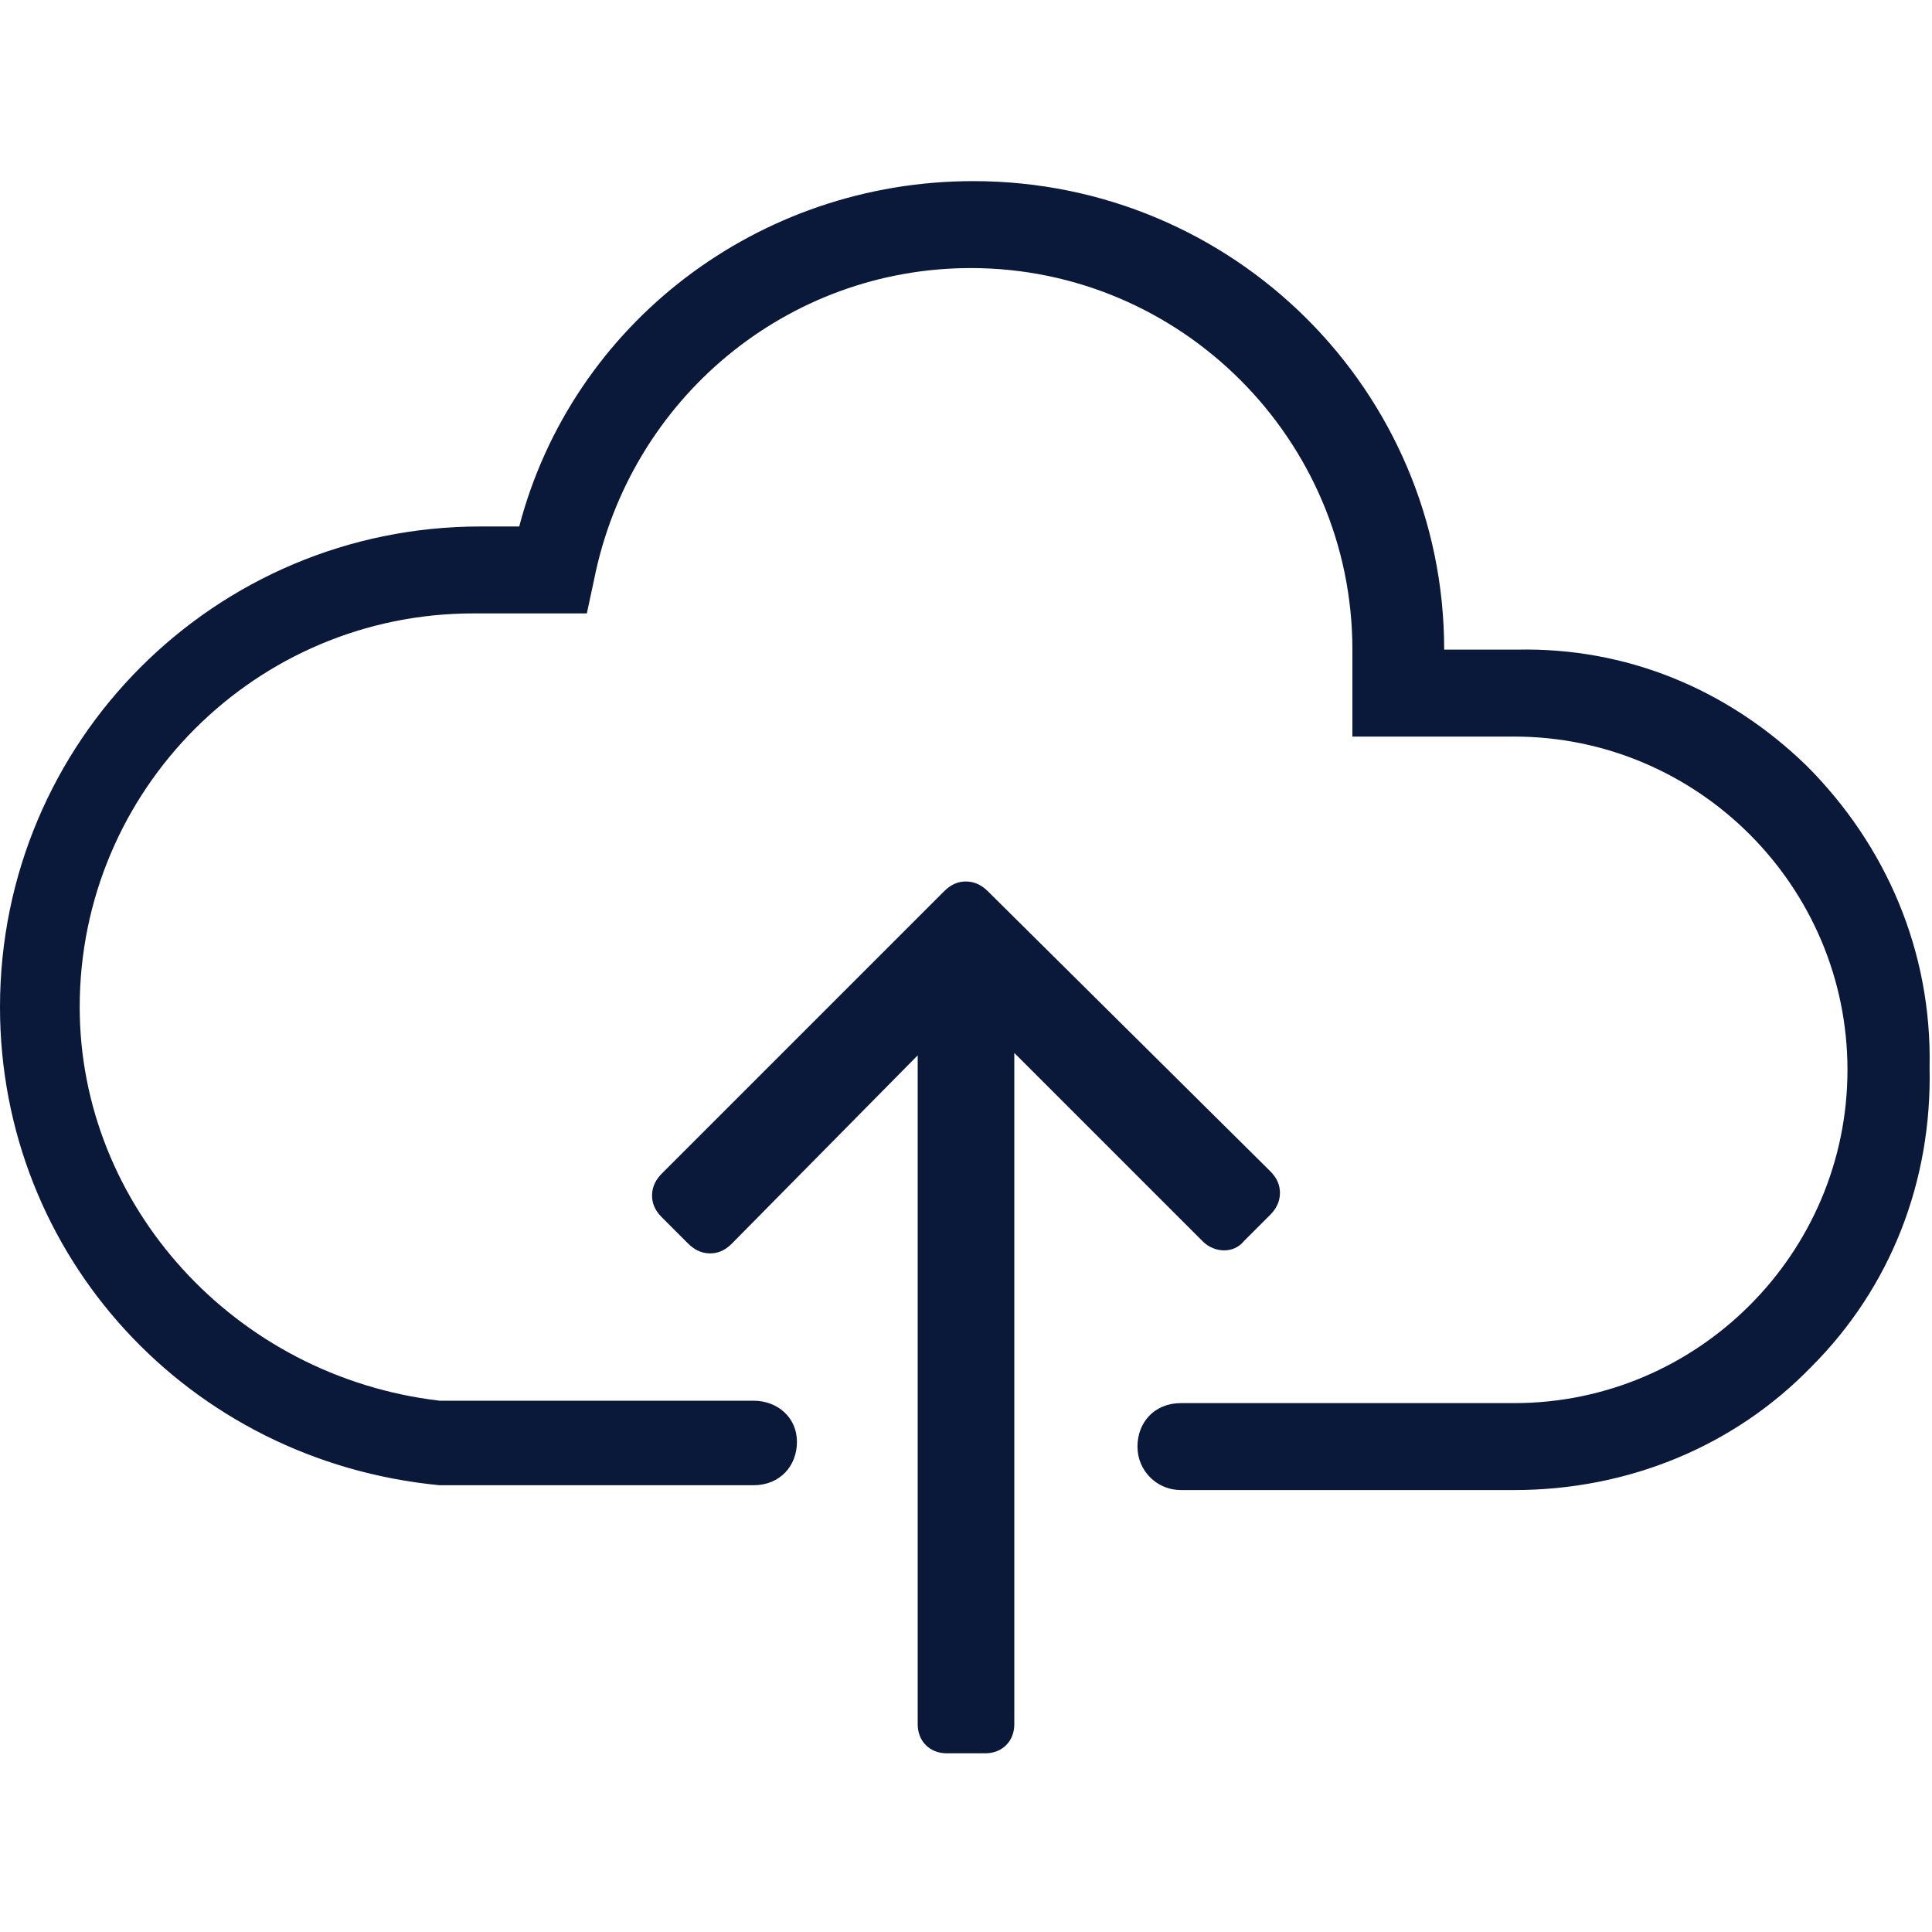
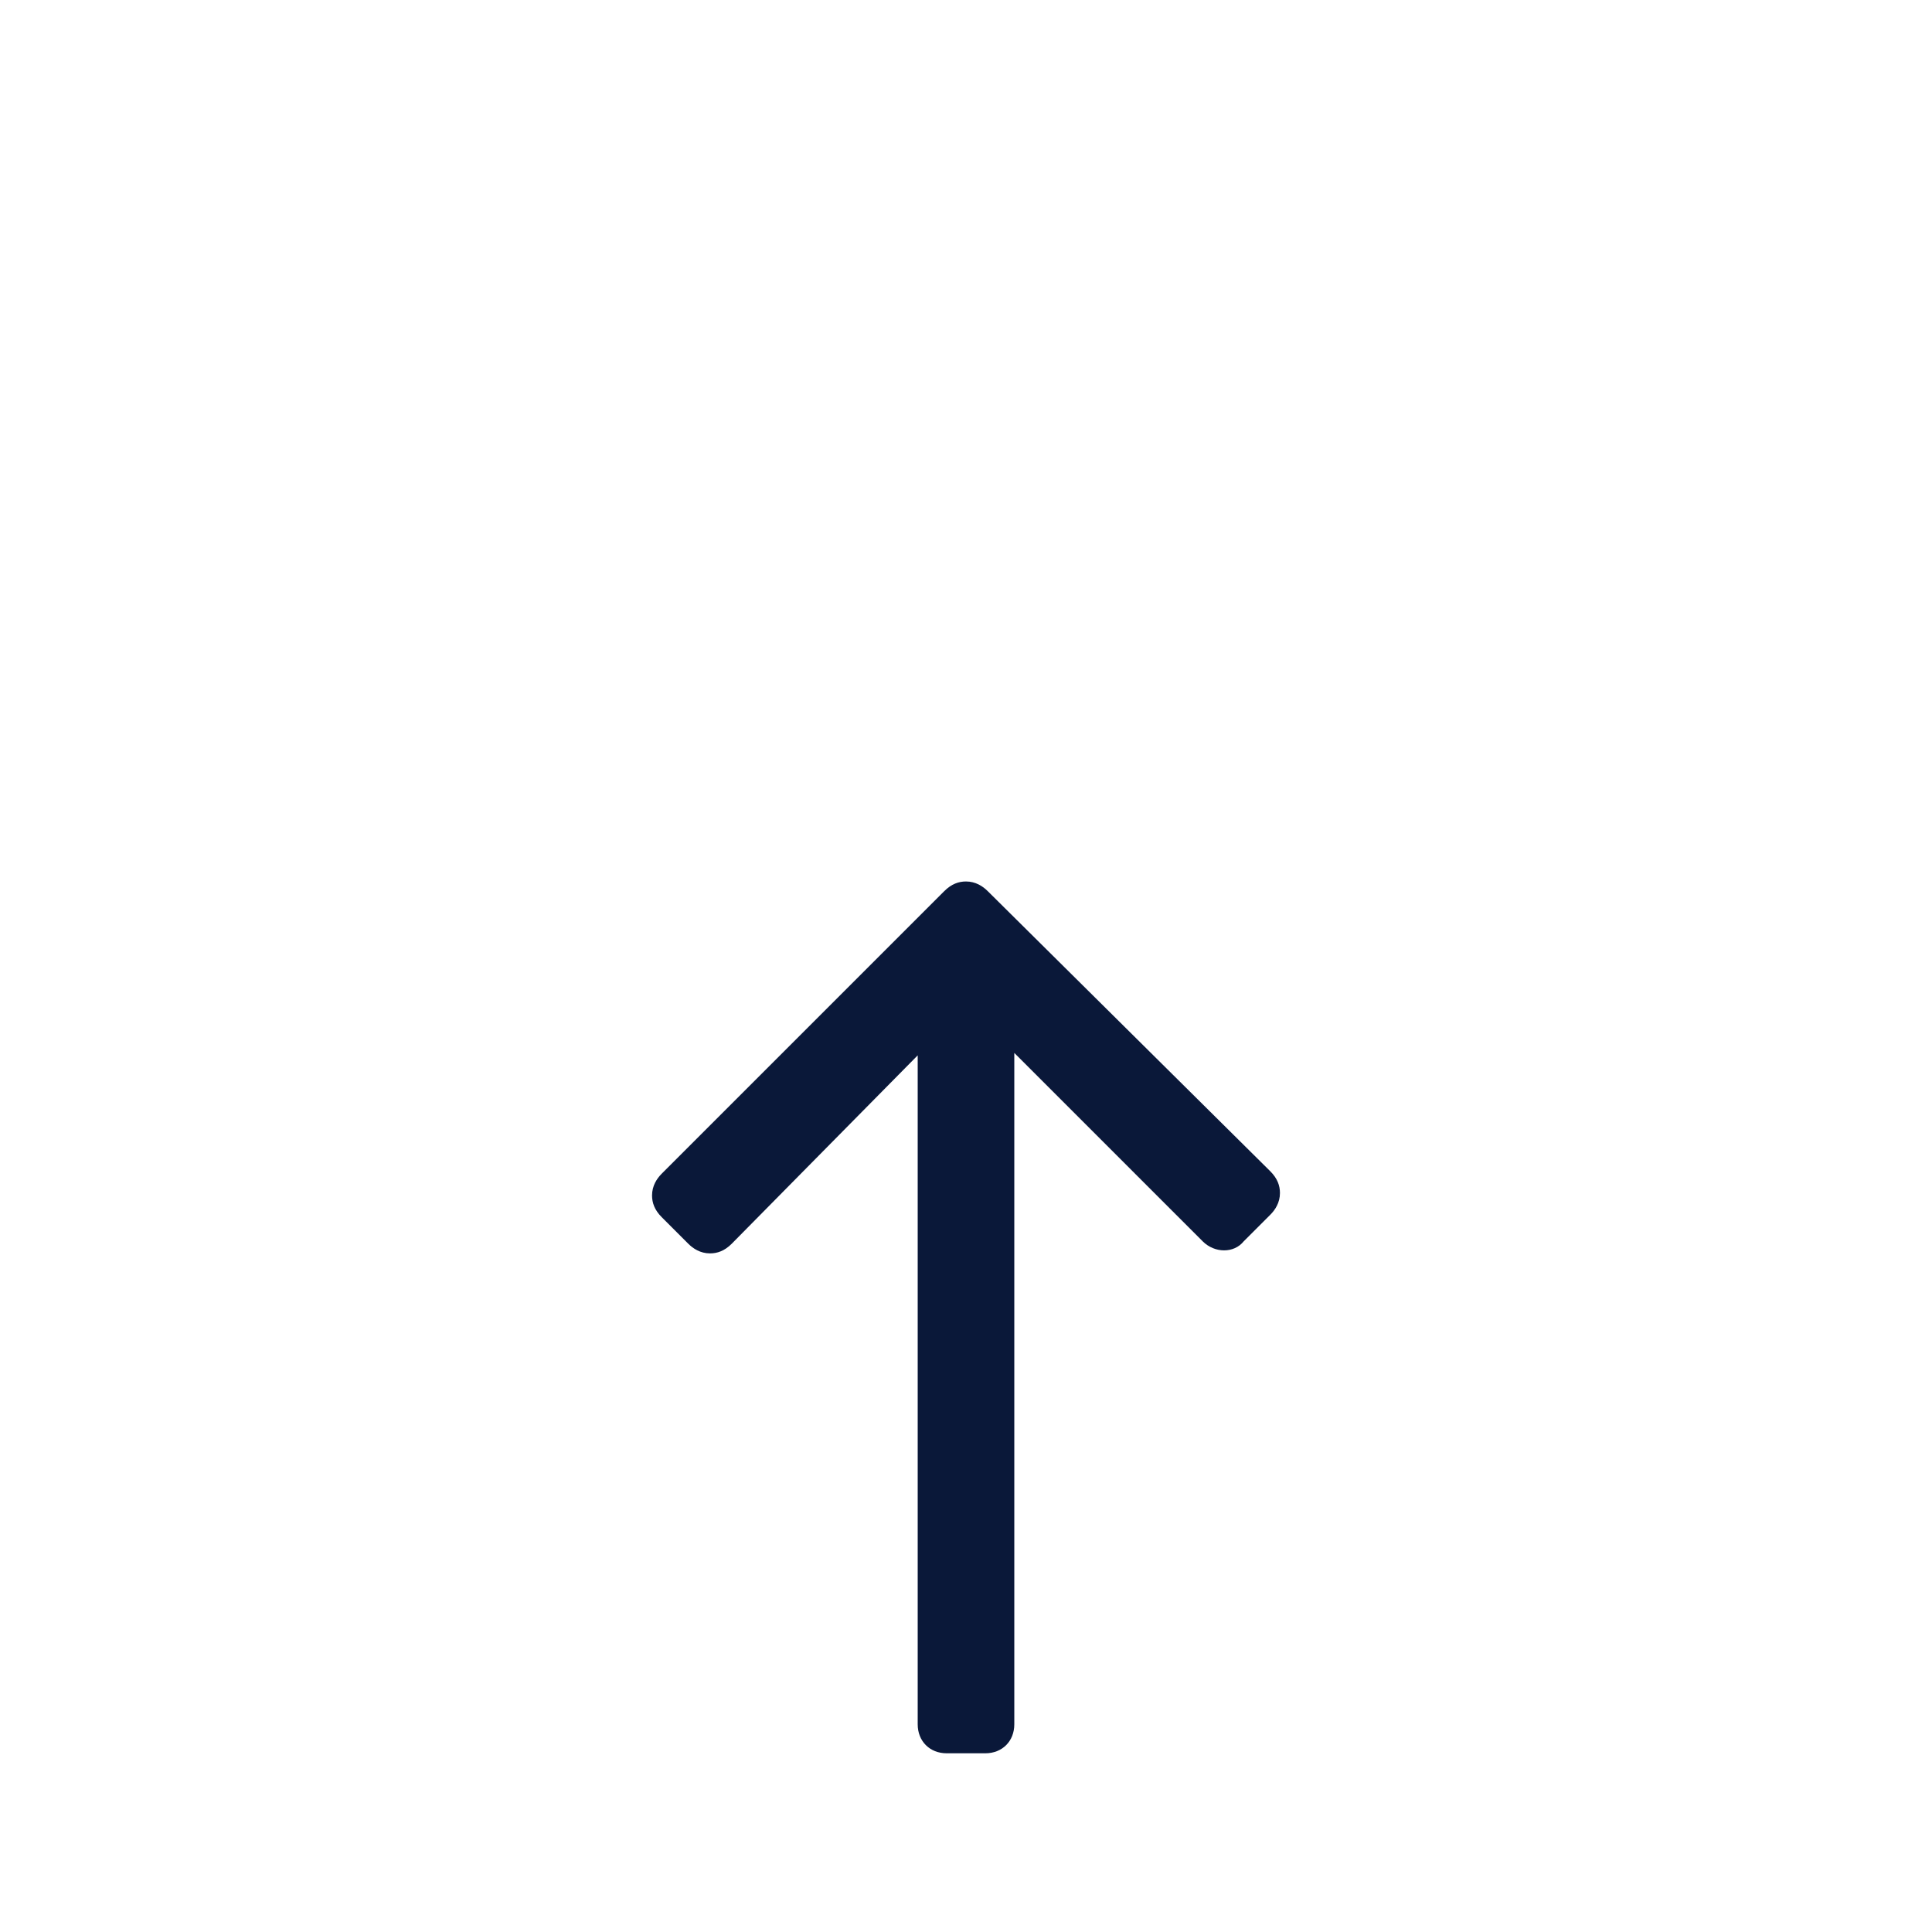
<svg xmlns="http://www.w3.org/2000/svg" version="1.1" id="Layer_1" x="0px" y="0px" viewBox="0 0 80 80" style="enable-background:new 0 0 80 80;" xml:space="preserve">
  <style type="text/css">
	.st0{fill:#0A1839;}
</style>
  <g>
-     <path class="st0" d="M74.8,31.7c-3.3-3.2-7.5-4.9-12-4.8h-3c0-10.7-8.7-19.4-19.5-19.4c-8.9,0-16.6,5.9-18.8,14.3h-1.6   C8.9,21.8,0,30.7,0,41.7C0,52,7.8,60.5,18.2,61.5h13c1.1,0,1.8-0.8,1.8-1.8S32.2,58,31.2,58h-13C9.7,57,3.3,49.9,3.3,41.7   c0-9,7.3-16.3,16.3-16.3h4.7l0.3-1.4c1.5-7.5,8-12.9,15.6-12.9c8.7,0,15.8,7.1,15.8,15.8v3.6h6.7c7.6,0,13.8,6.2,13.8,13.8   s-6.2,13.8-13.8,13.8H48.9c-1.1,0-1.8,0.8-1.8,1.8s0.8,1.8,1.8,1.8h13.8c4.7,0,9.1-1.8,12.3-5.1c3.3-3.3,5-7.7,4.9-12.4   C80,39.4,78.1,35,74.8,31.7z" />
    <path class="st0" d="M28.5,51.5c0.2,0.2,0.5,0.4,0.9,0.4l0,0c0.3,0,0.6-0.1,0.9-0.4l7.7-7.8v27.7c0,0.7,0.5,1.2,1.2,1.2h1.6   c0.7,0,1.2-0.5,1.2-1.2V43.6l7.8,7.8c0.5,0.5,1.3,0.5,1.7,0l1.1-1.1c0.2-0.2,0.4-0.5,0.4-0.9c0-0.3-0.1-0.6-0.4-0.9L40.9,36.9   c-0.2-0.2-0.5-0.4-0.9-0.4c-0.3,0-0.6,0.1-0.9,0.4L27.4,48.6c-0.2,0.2-0.4,0.5-0.4,0.9c0,0.3,0.1,0.6,0.4,0.9L28.5,51.5z" />
  </g>
</svg>